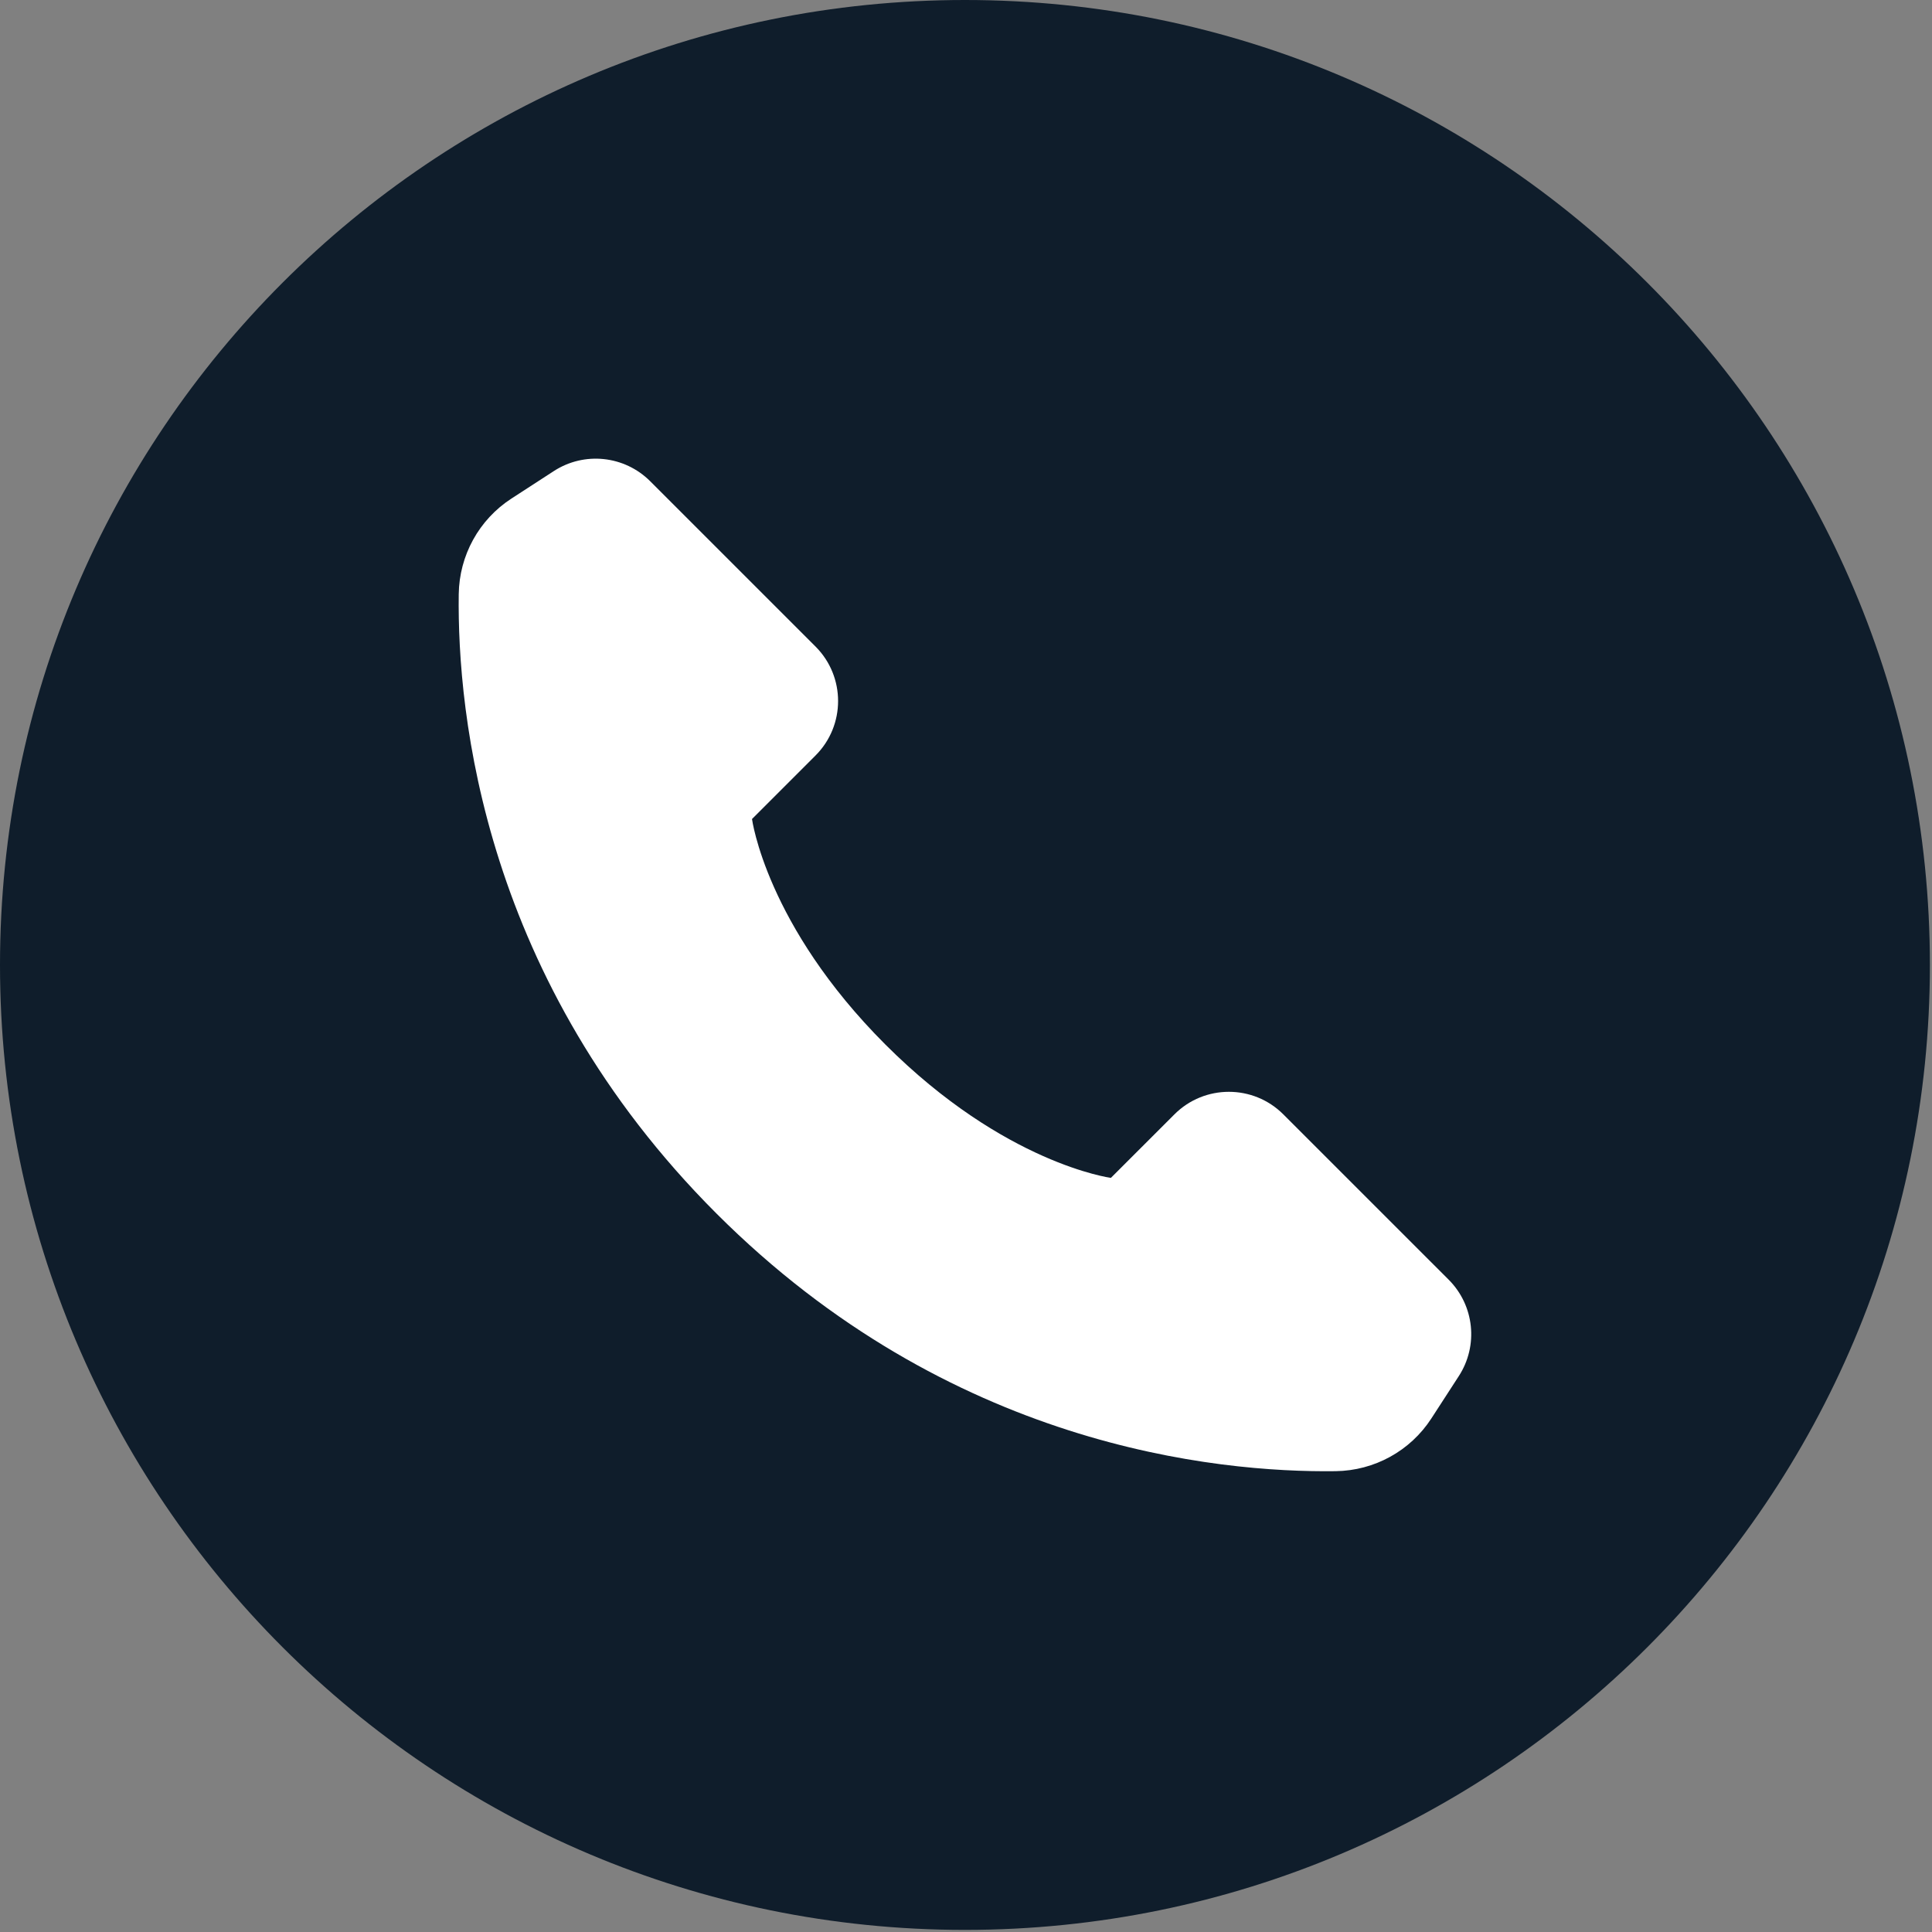
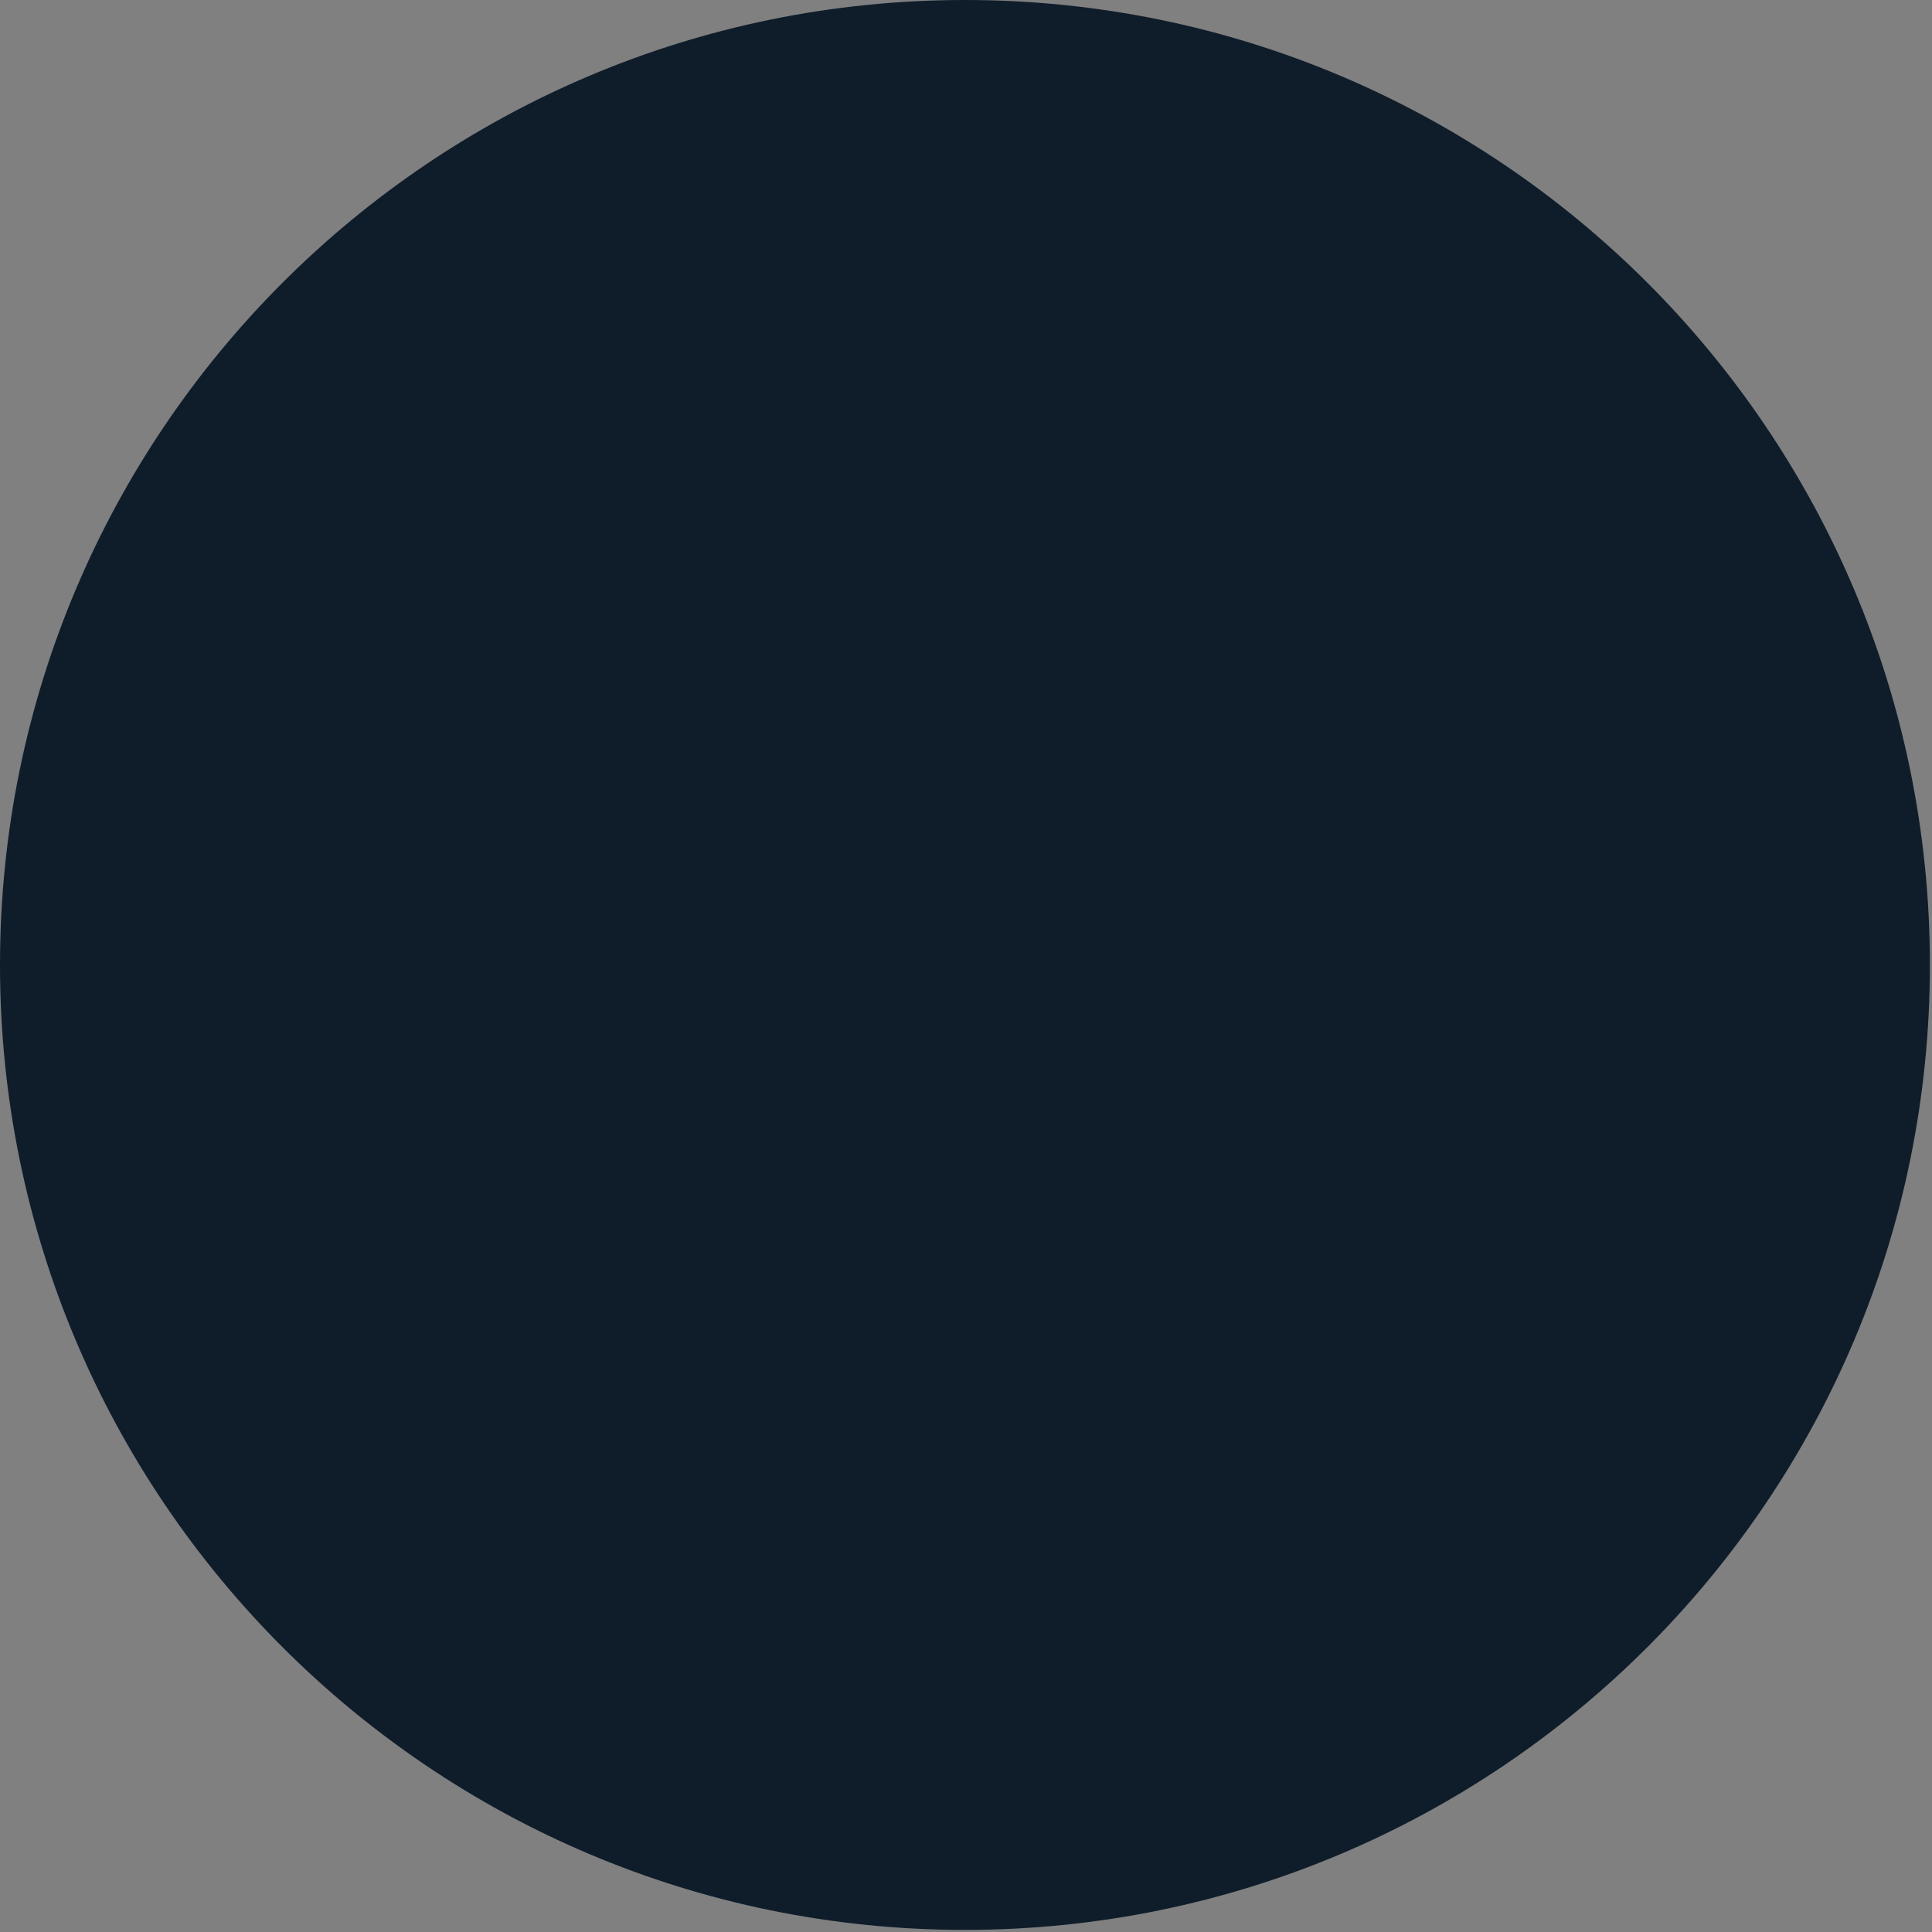
<svg xmlns="http://www.w3.org/2000/svg" width="803" height="803" viewBox="0 0 803 803" fill="none">
  <rect x="0" y="0" width="803" height="803" fill="#808080" stroke="none" />
  <path d="M401.064 802.128C622.565 802.128 802.128 622.565 802.128 401.064C802.128 179.562 622.565 0 401.064 0C179.562 0 0 179.562 0 401.064C0 622.565 179.562 802.128 401.064 802.128Z" fill="#0F1D2B" />
-   <path d="M606.33 571.942L594.919 589.55C586.166 603.055 571.235 611.252 555.146 611.465C505.332 612.113 394.58 601.165 297.768 504.363C200.956 407.551 190.017 296.79 190.666 246.976C190.879 230.887 199.067 215.965 212.581 207.212L230.189 195.791C242.869 187.566 259.56 189.335 270.249 200.024L338.958 268.724C351.462 281.228 351.462 301.504 338.958 314.008L312.56 340.406C312.56 340.406 318.368 384.514 367.987 434.133C417.606 483.752 461.724 489.56 461.724 489.56L488.122 463.171C500.617 450.667 520.902 450.667 533.397 463.171L602.107 531.871C612.795 542.561 614.555 559.262 606.33 571.942Z" fill="white" />
</svg>